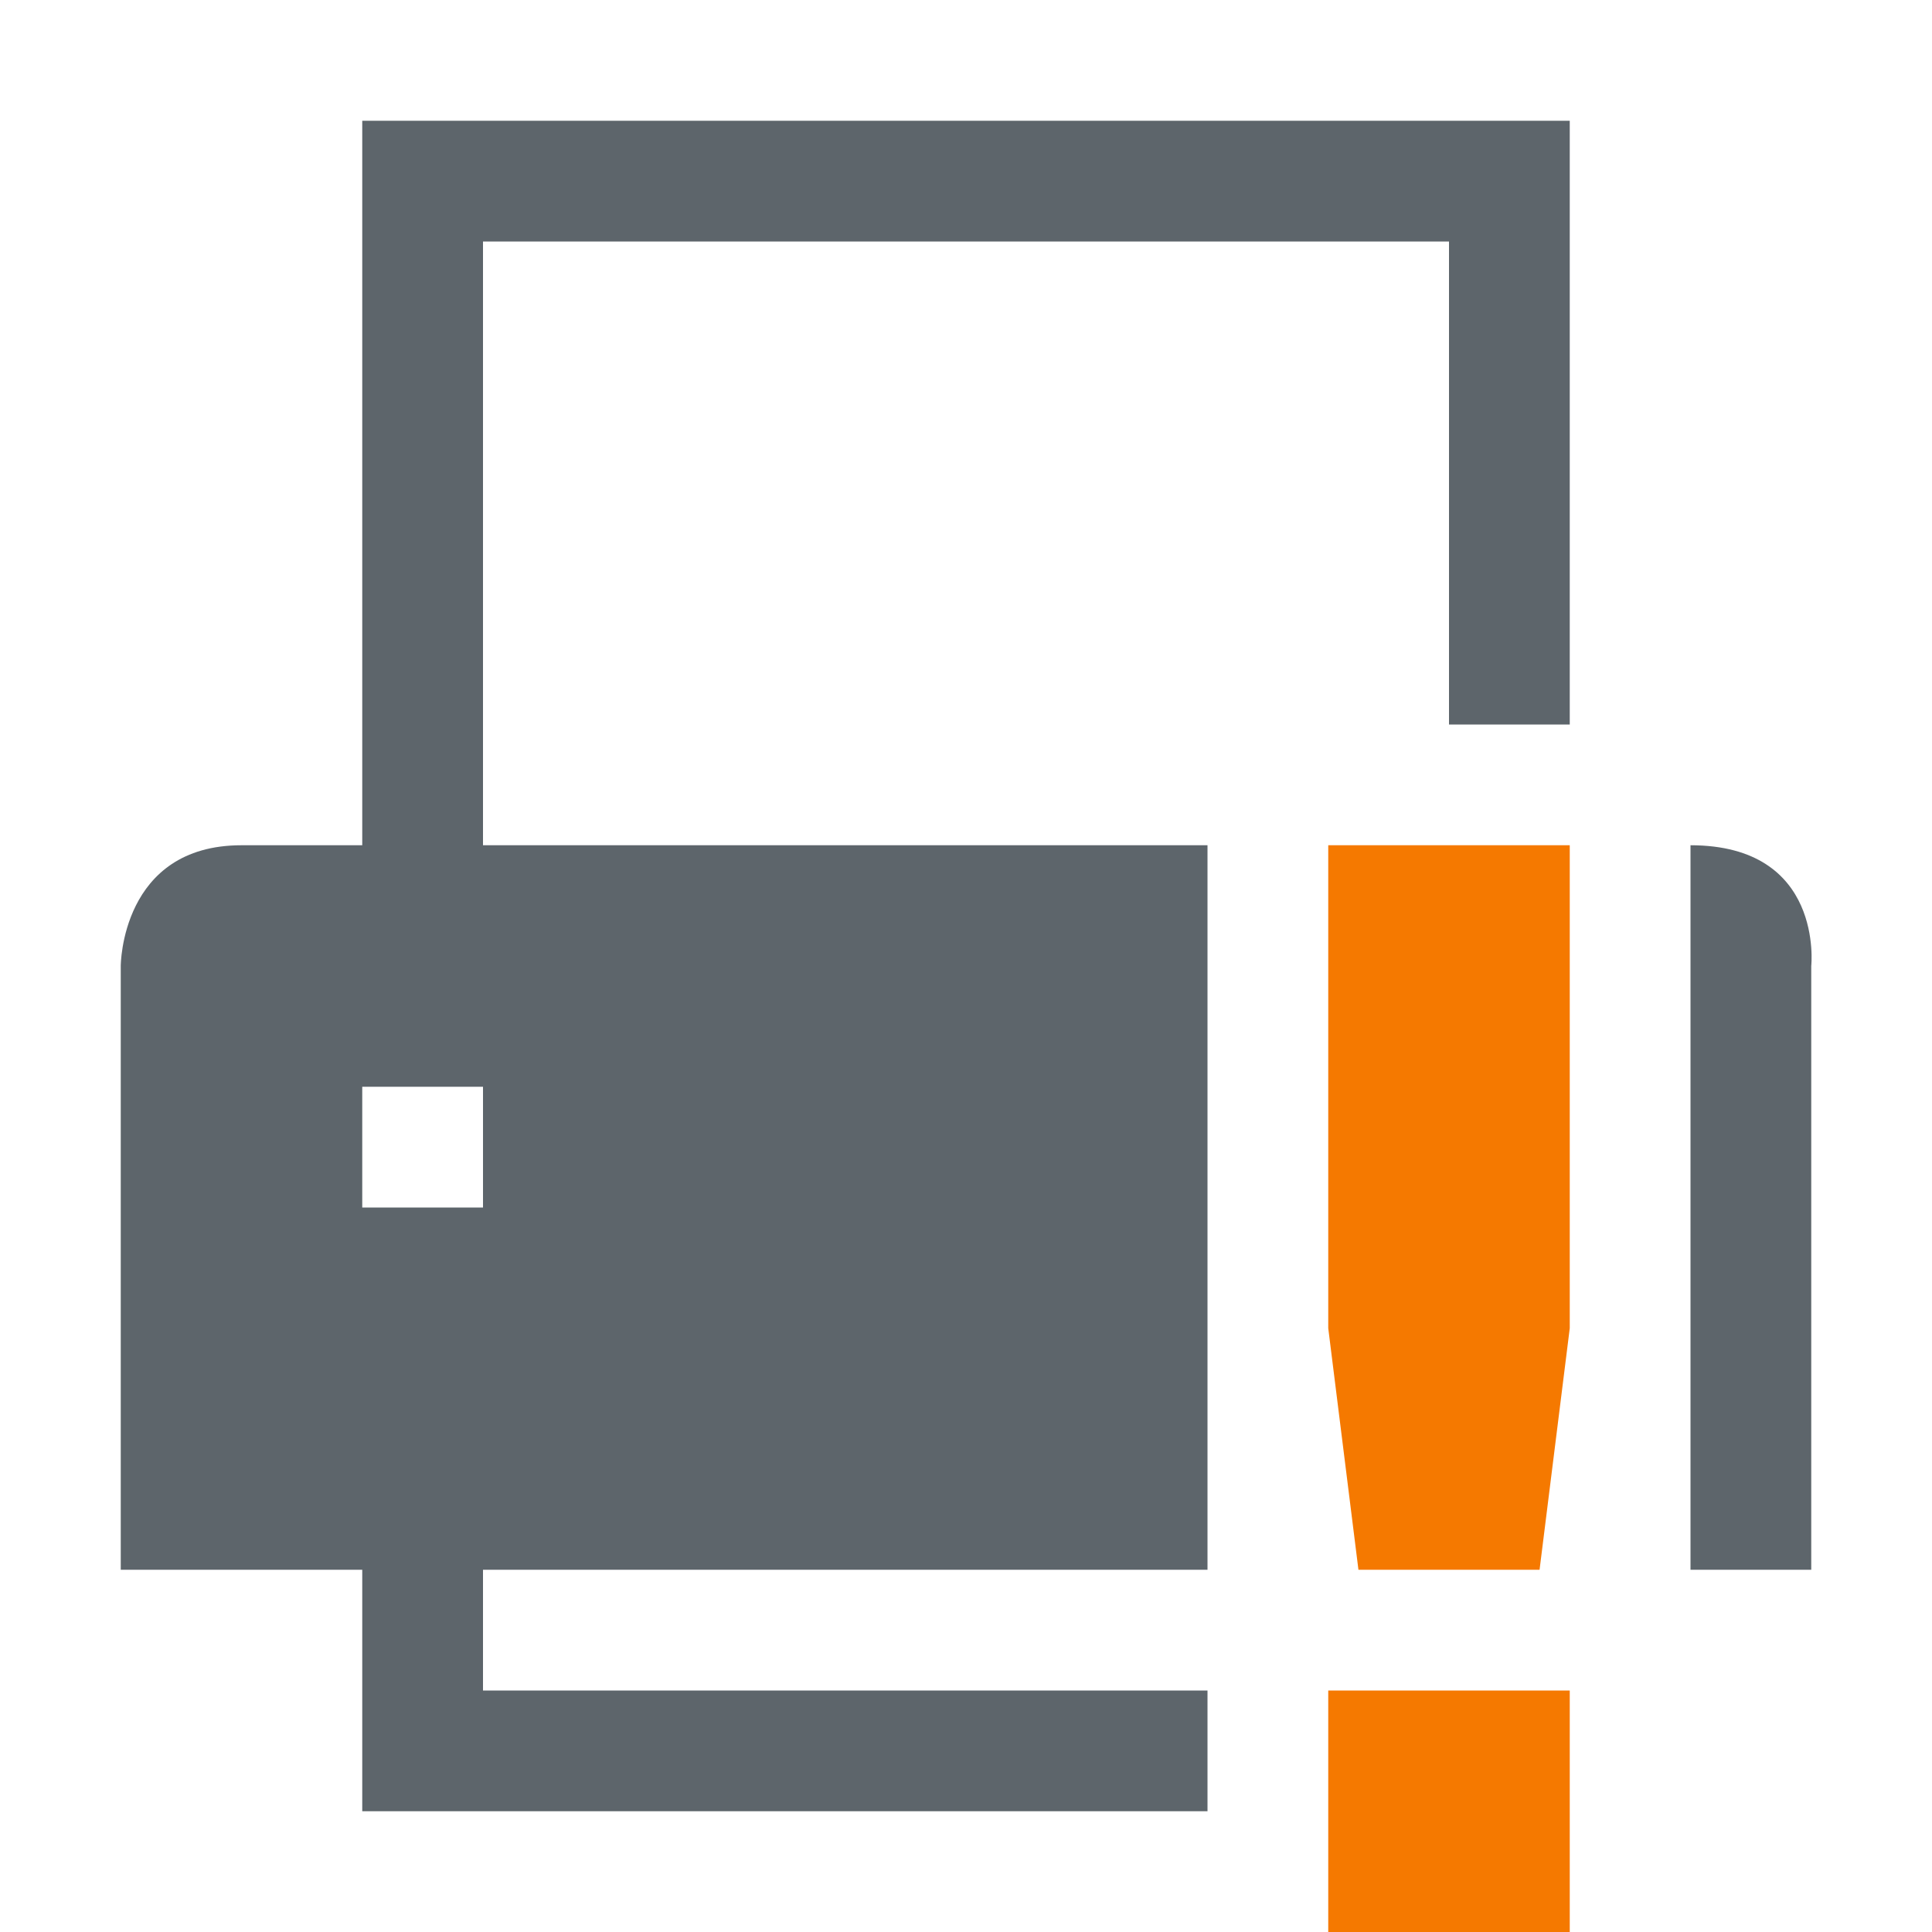
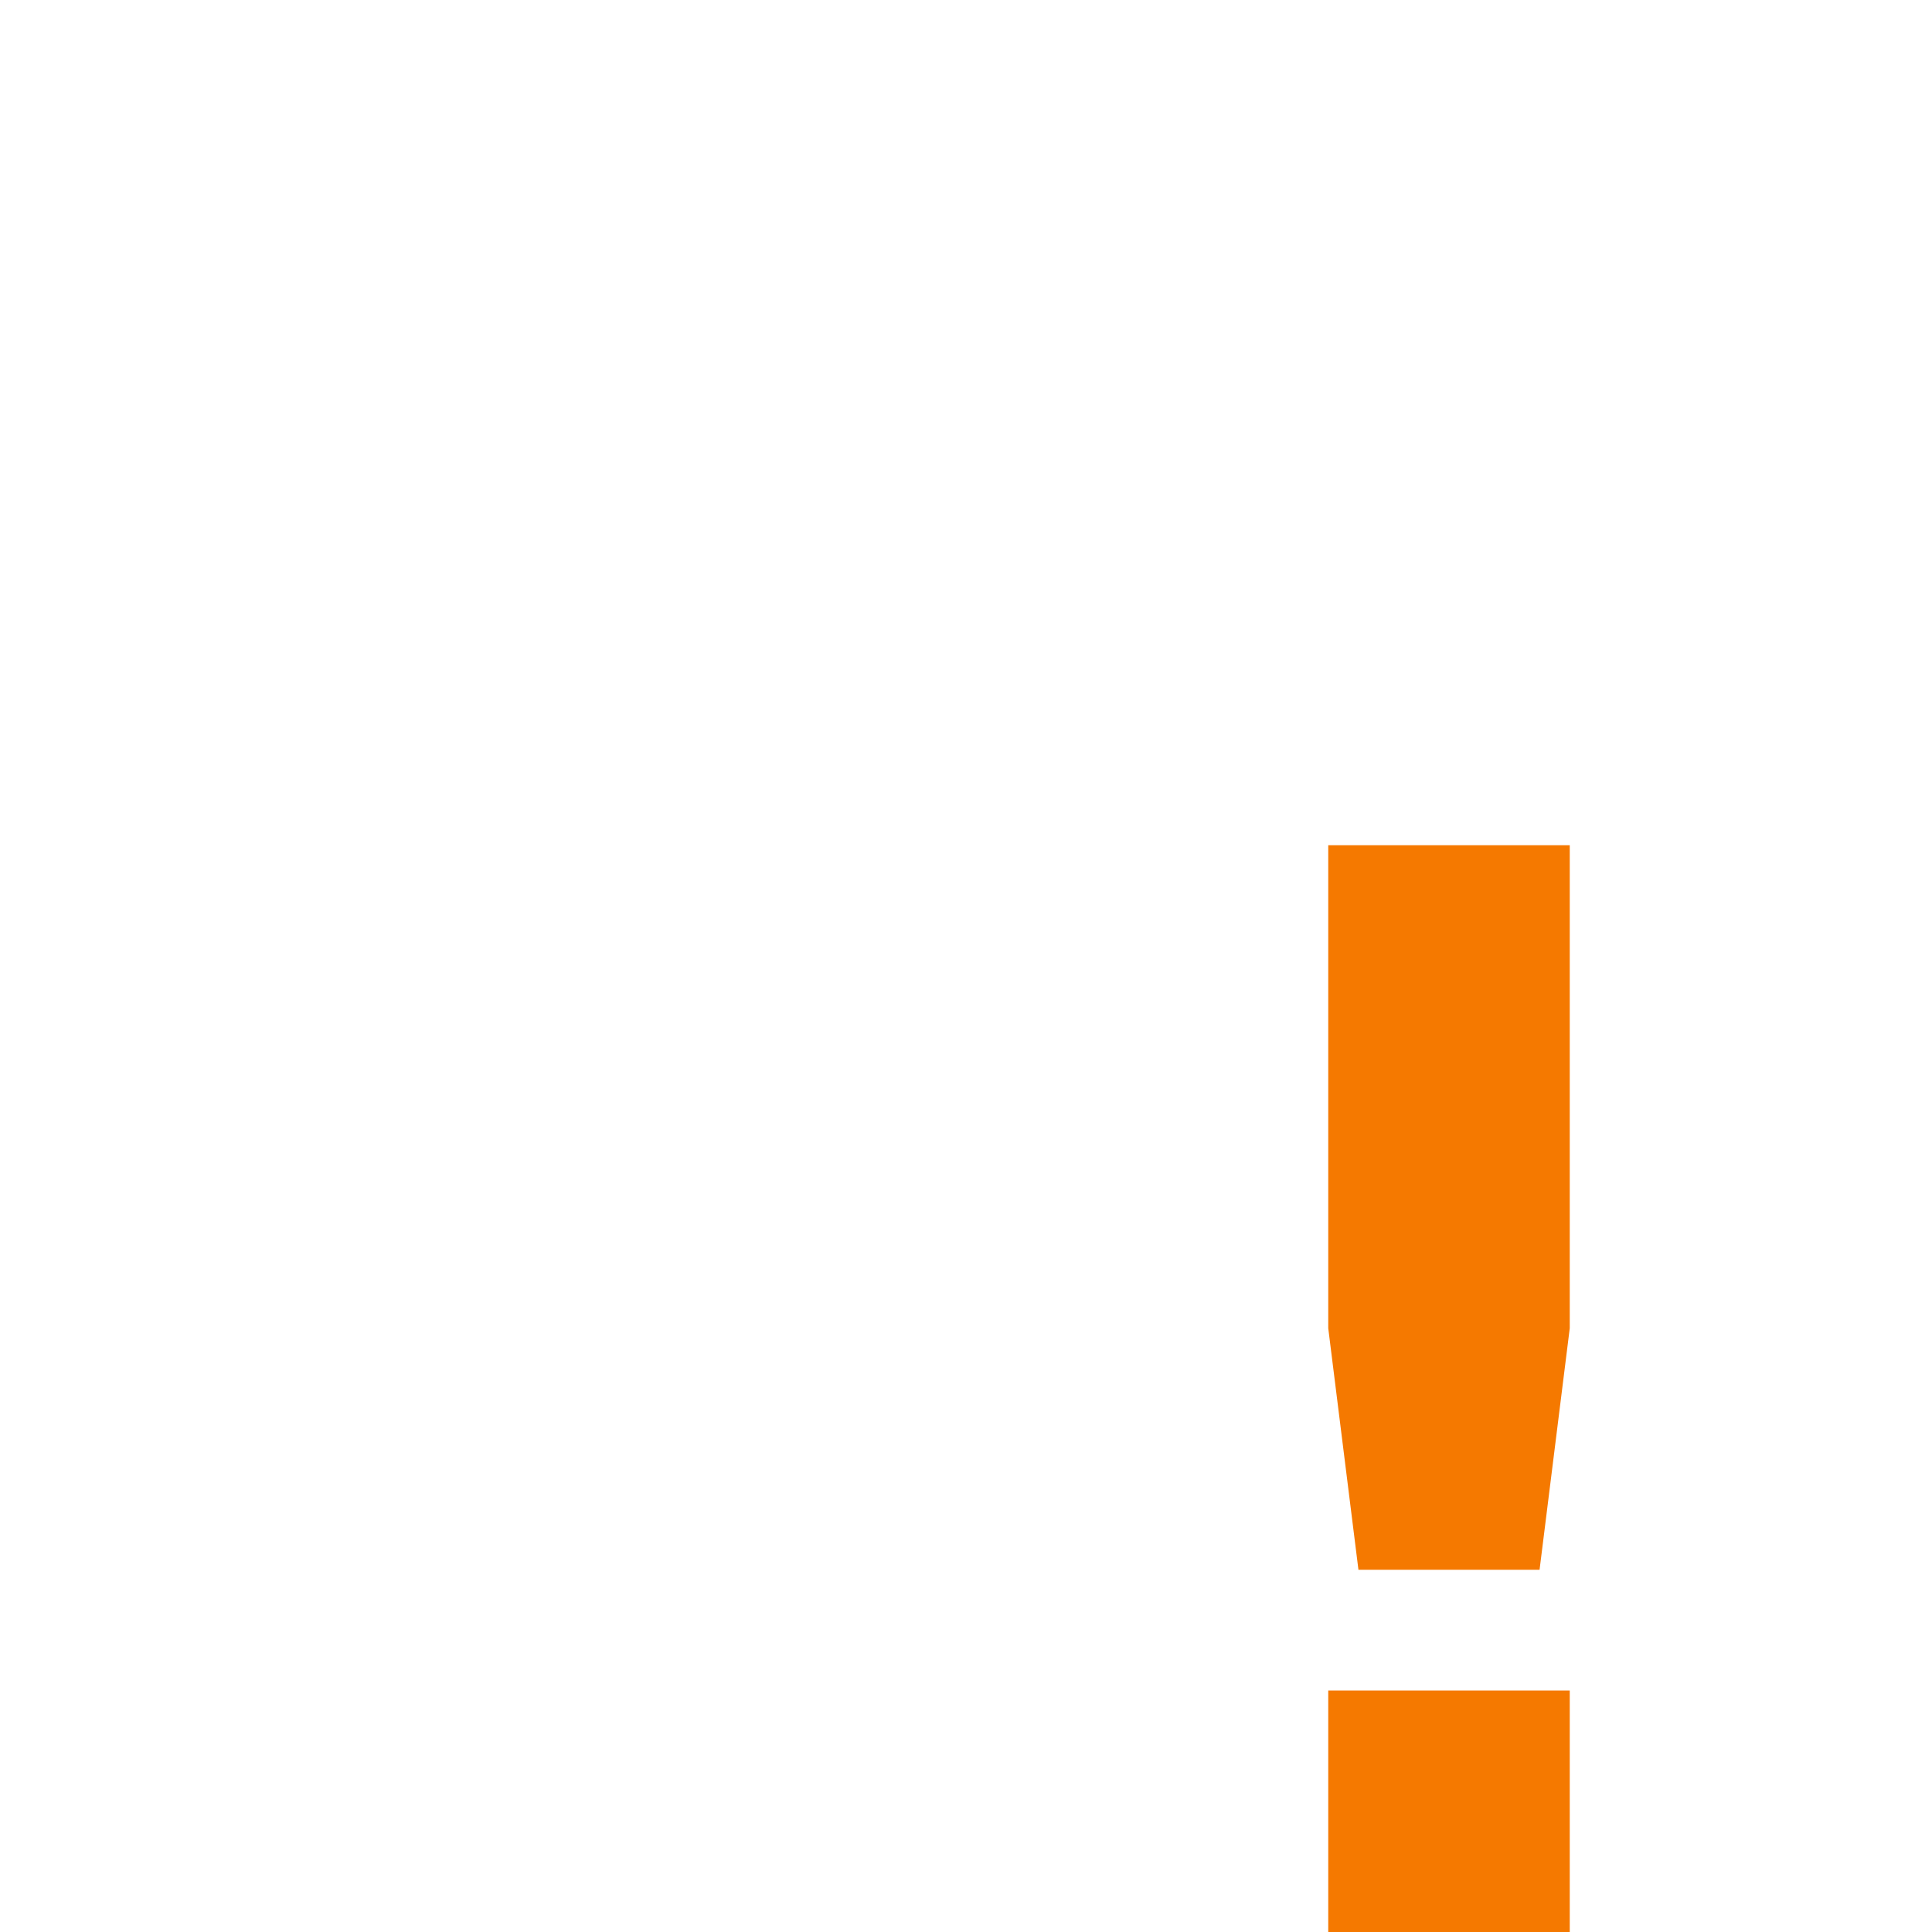
<svg xmlns="http://www.w3.org/2000/svg" width="16" height="16" enable-background="new">
  <defs>
    <filter id="a" color-interpolation-filters="sRGB">
      <feBlend mode="darken" in2="BackgroundImage" />
    </filter>
  </defs>
-   <path style="marker:none" d="M3 1v6H2C1 7 1 8 1 8v5h2v2h7v-1H4v-1h6V7H4V2h8v4h1V1H3zm11 6v6h1V8s.108-1-1-1zM3 9h1v1H3V9z" color="#000" overflow="visible" fill="#5d656b" stroke-width="4" enable-background="accumulate" />
  <path style="marker:none" d="M11 7v4l.25 2h1.5l.25-2V7zm0 7v2h2v-2z" class="warning" color="#5d656b" overflow="visible" fill="#f57900" stroke-width="2" enable-background="accumulate" />
</svg>